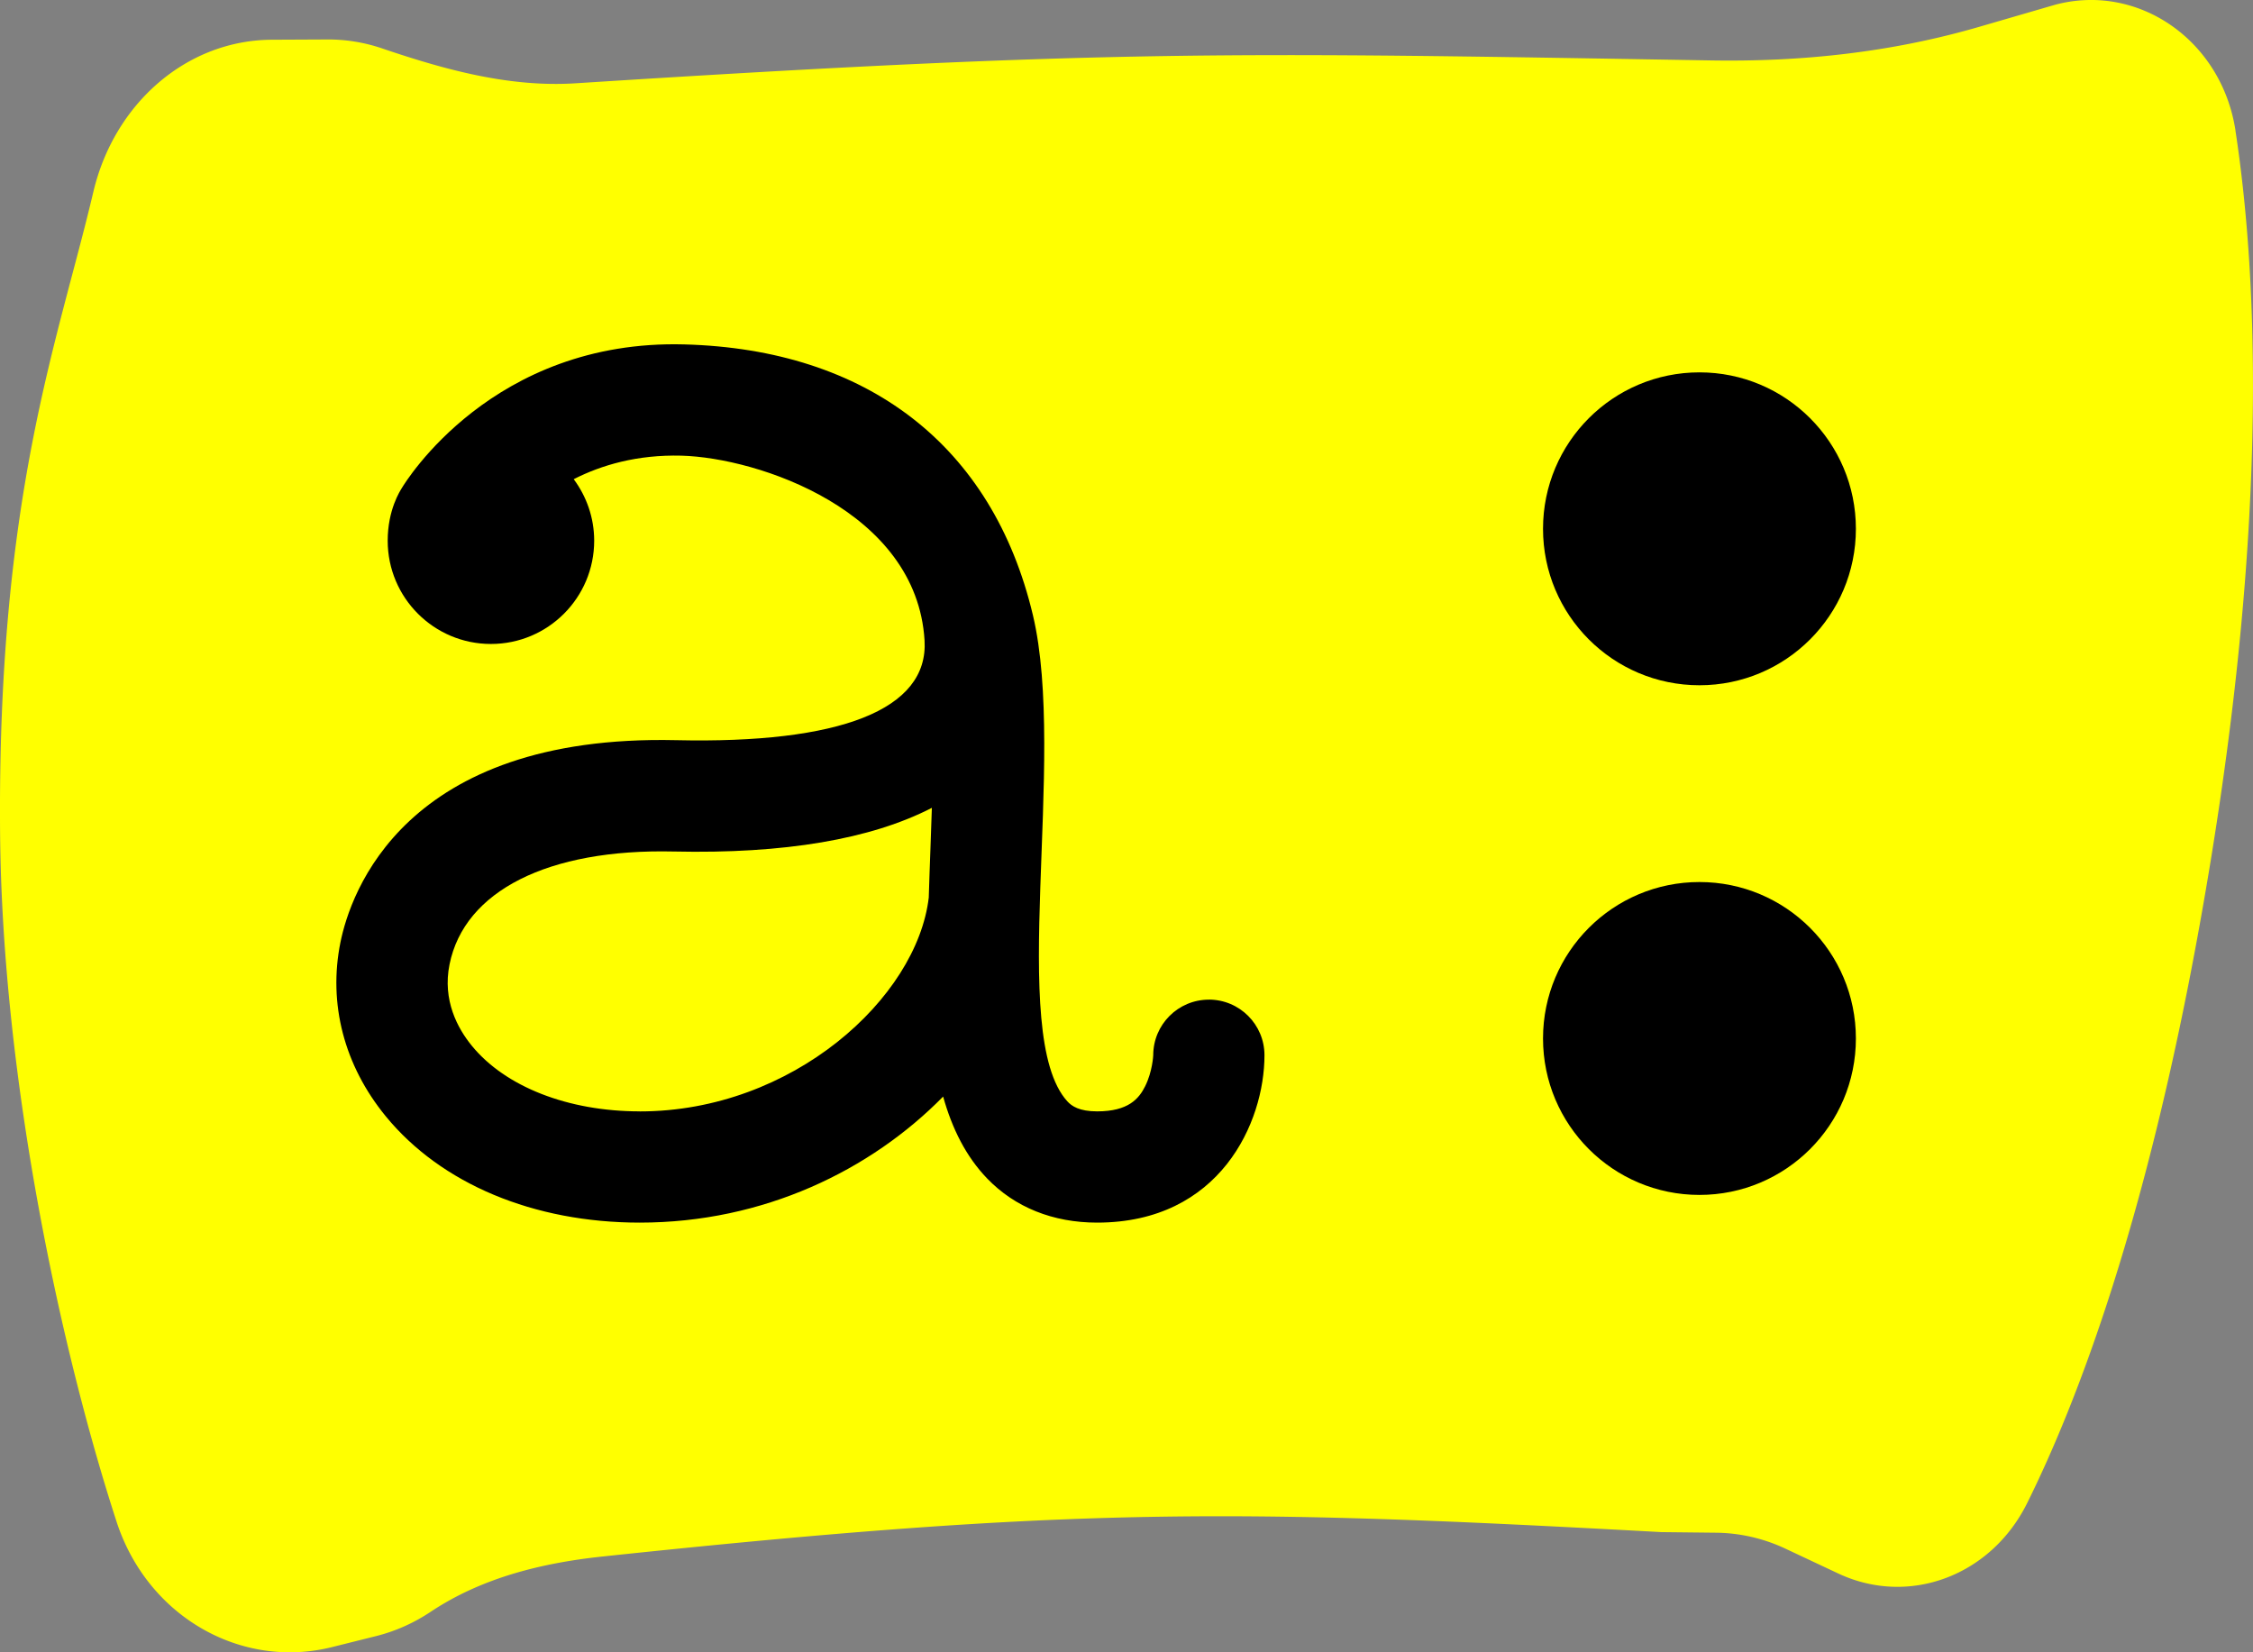
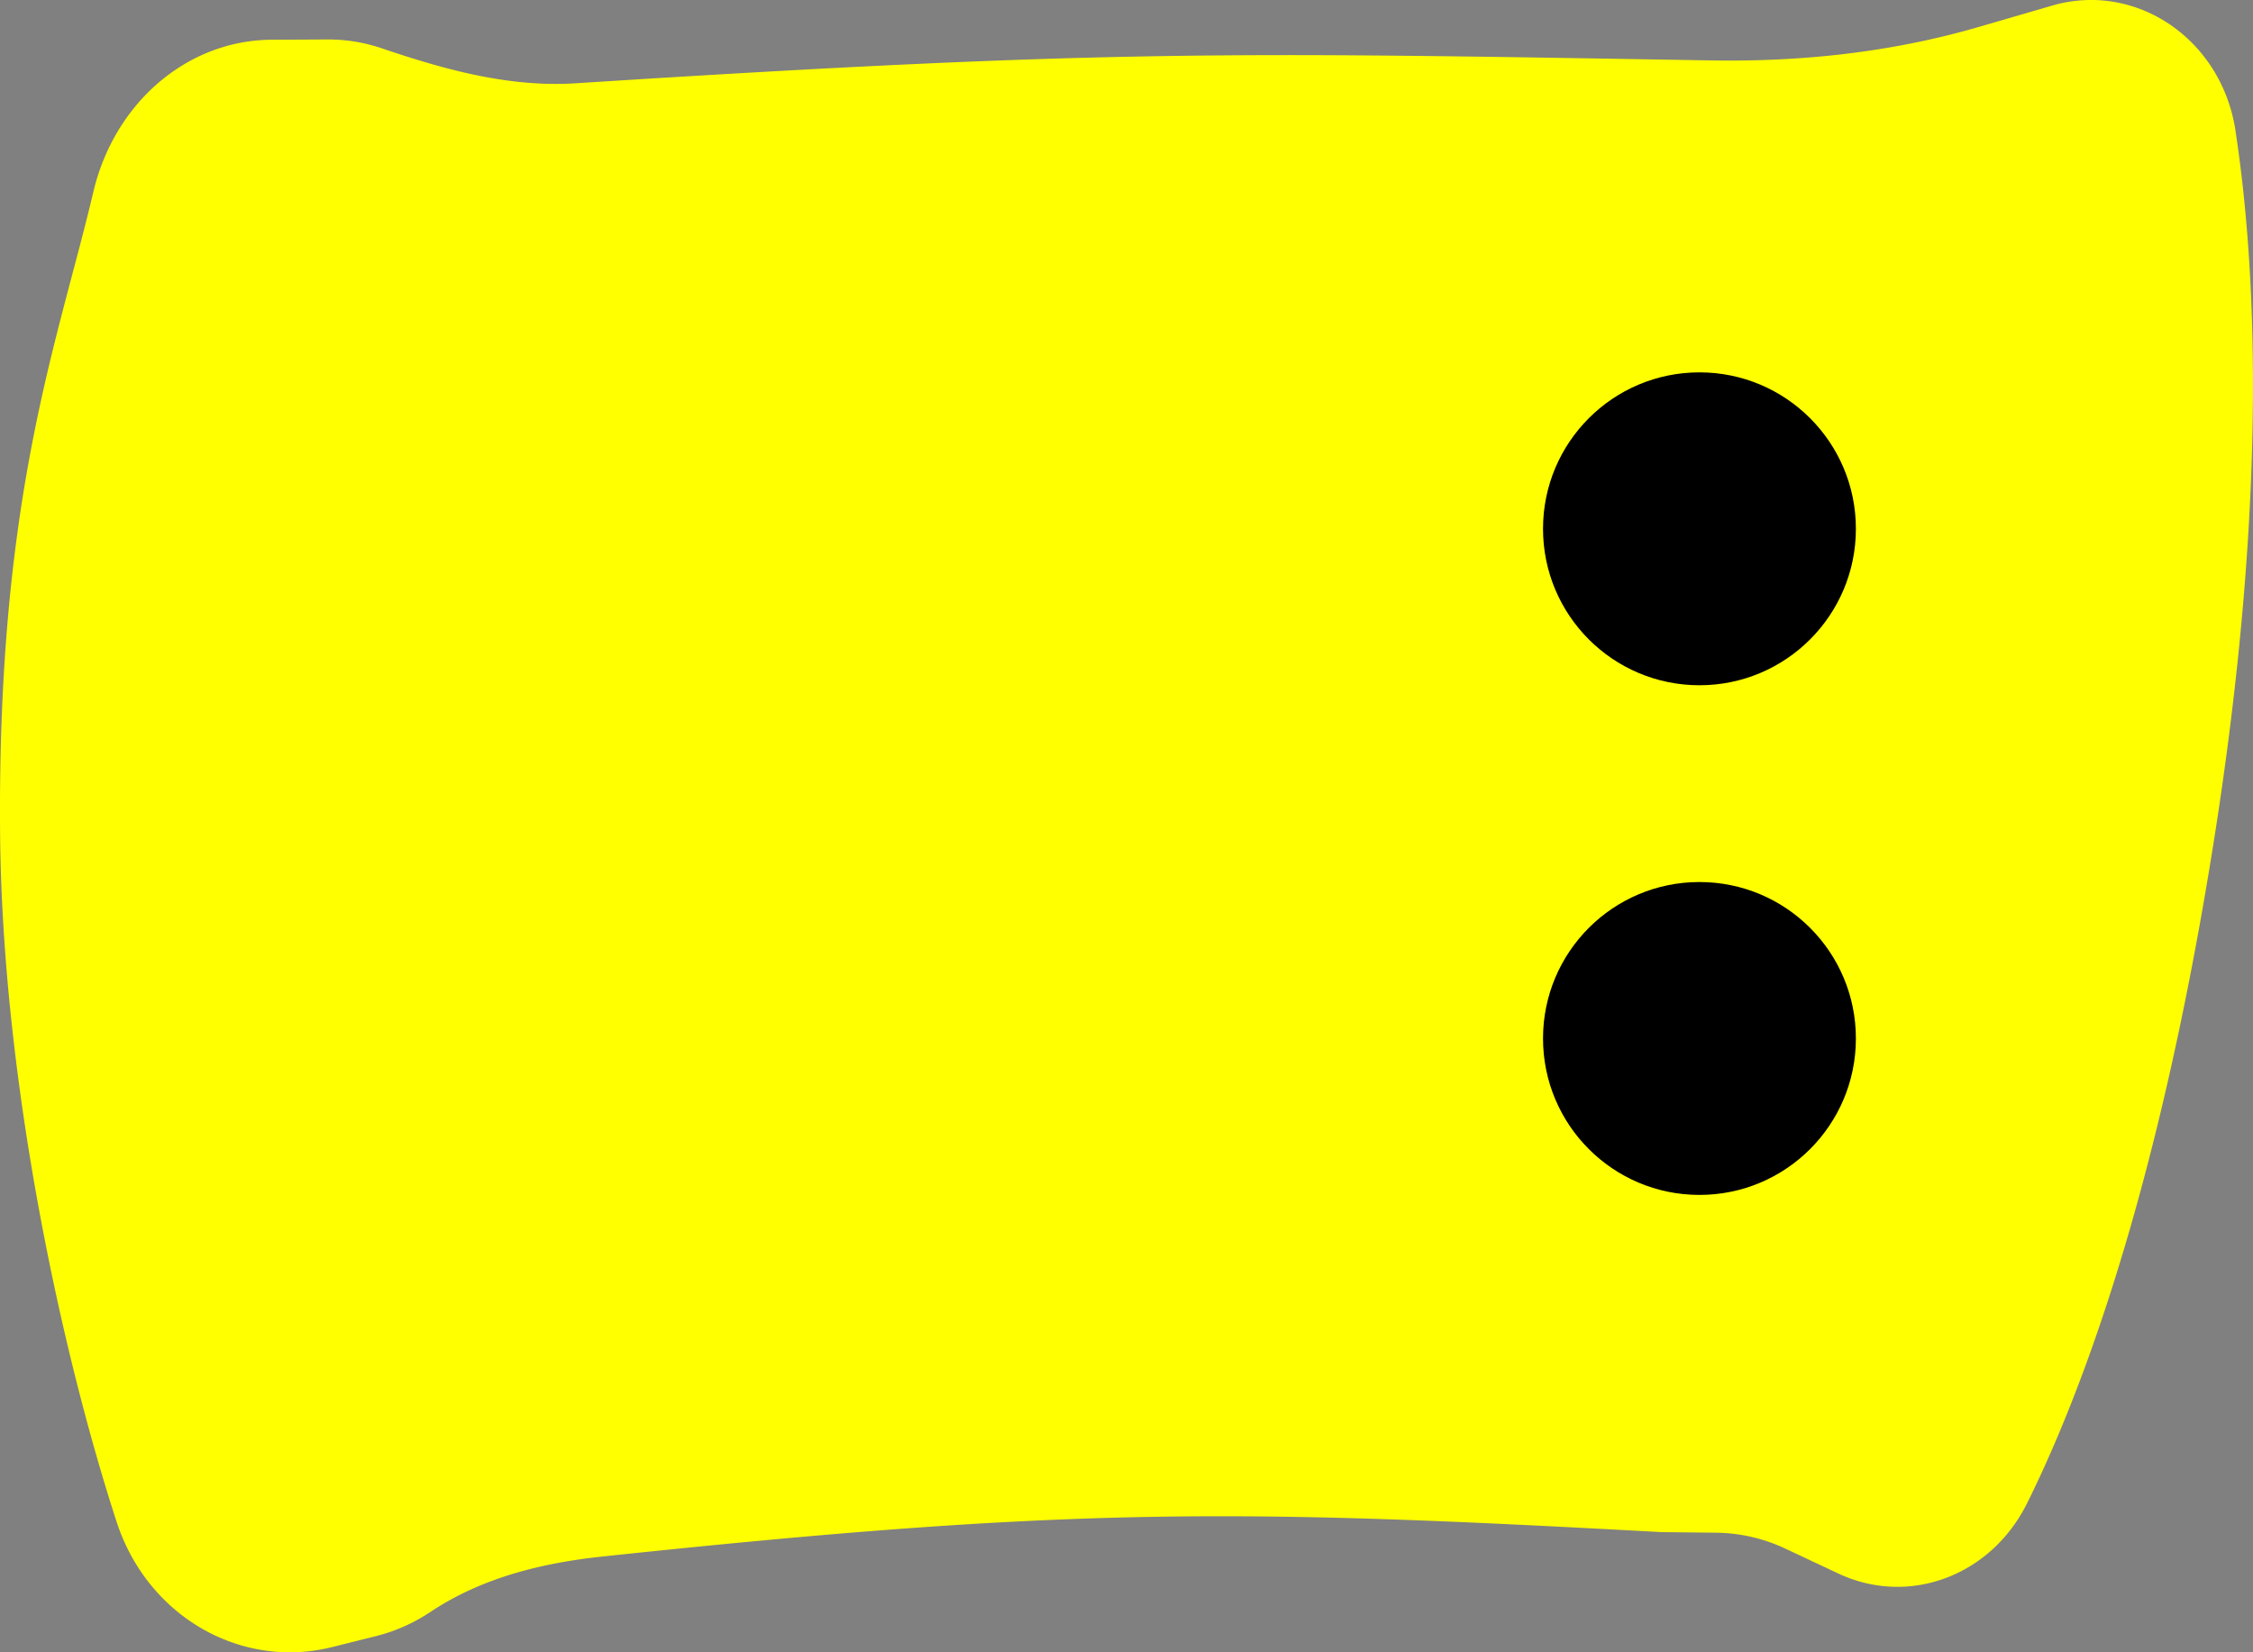
<svg xmlns="http://www.w3.org/2000/svg" viewBox="0 0 523.95 384.23">
  <rect x="0" y="0" width="523.95" height="384.23" fill="#808080" stroke="none" />
  <path d="M519.88 30.37c-3.21-21-22.6-34.42-41.93-29.27L460.2 6.26c-20.36 5.92-41.27 8.15-62.37 7.79-110-1.85-139.46-2.64-264 5.32-15.33.98-30.29-3.13-44.93-8.1a38.903 38.903 0 0 0-12.85-2.09l-12.83.06c-19.86.1-36.66 14.84-41.51 35.38C13.48 79.57-.64 115.21.02 193.71c.49 57.52 14.31 120.86 27.09 160.15 7.15 21.99 28.87 34.45 50.1 29.16l10.21-2.55c4.61-1.15 8.88-3.09 12.72-5.65 11.92-7.95 25.94-11.37 39.93-12.86 109.52-11.62 147.64-11.07 246.29-5.68l12.73.14c5.56.06 11.06 1.32 16.15 3.72l12.51 5.88c16.39 7.53 35.31.36 43.66-16.45 11.98-24.12 27.78-66 40.11-134.34 16.31-90.41 13.65-150.19 8.35-184.85Z" style="fill:#ff0" />
-   <path d="M281.13 232.46c-7.15 0-12.94 5.79-12.94 12.94 0 .03-.17 3.78-1.88 7.2-1.44 2.89-3.9 5.84-11.16 5.84-4.15 0-5.92-1.22-6.94-2.34-14.05-15.45-.03-79.48-8-113.05-9.38-39.51-38.6-61.82-81.06-62.96-44.59-1.22-64.88 32.02-65.72 33.43-.36.61-3.27 5-3.27 12.22 0 13.26 10.75 24.01 24.01 24.01s24.01-10.75 24.01-24.01c0-5.37-1.79-10.31-4.76-14.31 6.46-3.29 14.76-5.73 25.04-5.47 17.82.48 54.71 12.75 56.55 42.95.99 16.17-19.78 24.07-57.77 23.21-63.34-1.43-75.77 35.63-78.07 47.02-2.88 14.26.86 28.62 10.53 40.43 12.87 15.72 34.4 24.74 59.08 24.74 28.85 0 53.74-12.2 70.55-29.31 2.09 7.47 5.33 13.95 10.24 19.05 6.47 6.71 15.31 10.26 25.57 10.26 28.56 0 38.92-23.28 38.92-38.92 0-7.15-5.79-12.94-12.94-12.94Zm-132.35 25.98c-16.64 0-31.24-5.7-39.05-15.25-3.3-4.03-6.87-10.58-5.19-18.92 3.45-17.1 22.93-26.93 52.12-26.26 25.76.57 45.83-2.84 60.05-10.15-.1 3.08-.21 6.17-.32 9.25-.14 3.9-.29 7.78-.4 11.61-2.75 23.35-31.68 49.73-67.21 49.73Z" />
  <circle cx="395.22" cy="122.97" r="36.38" />
  <circle cx="395.22" cy="241.49" r="36.38" />
</svg>